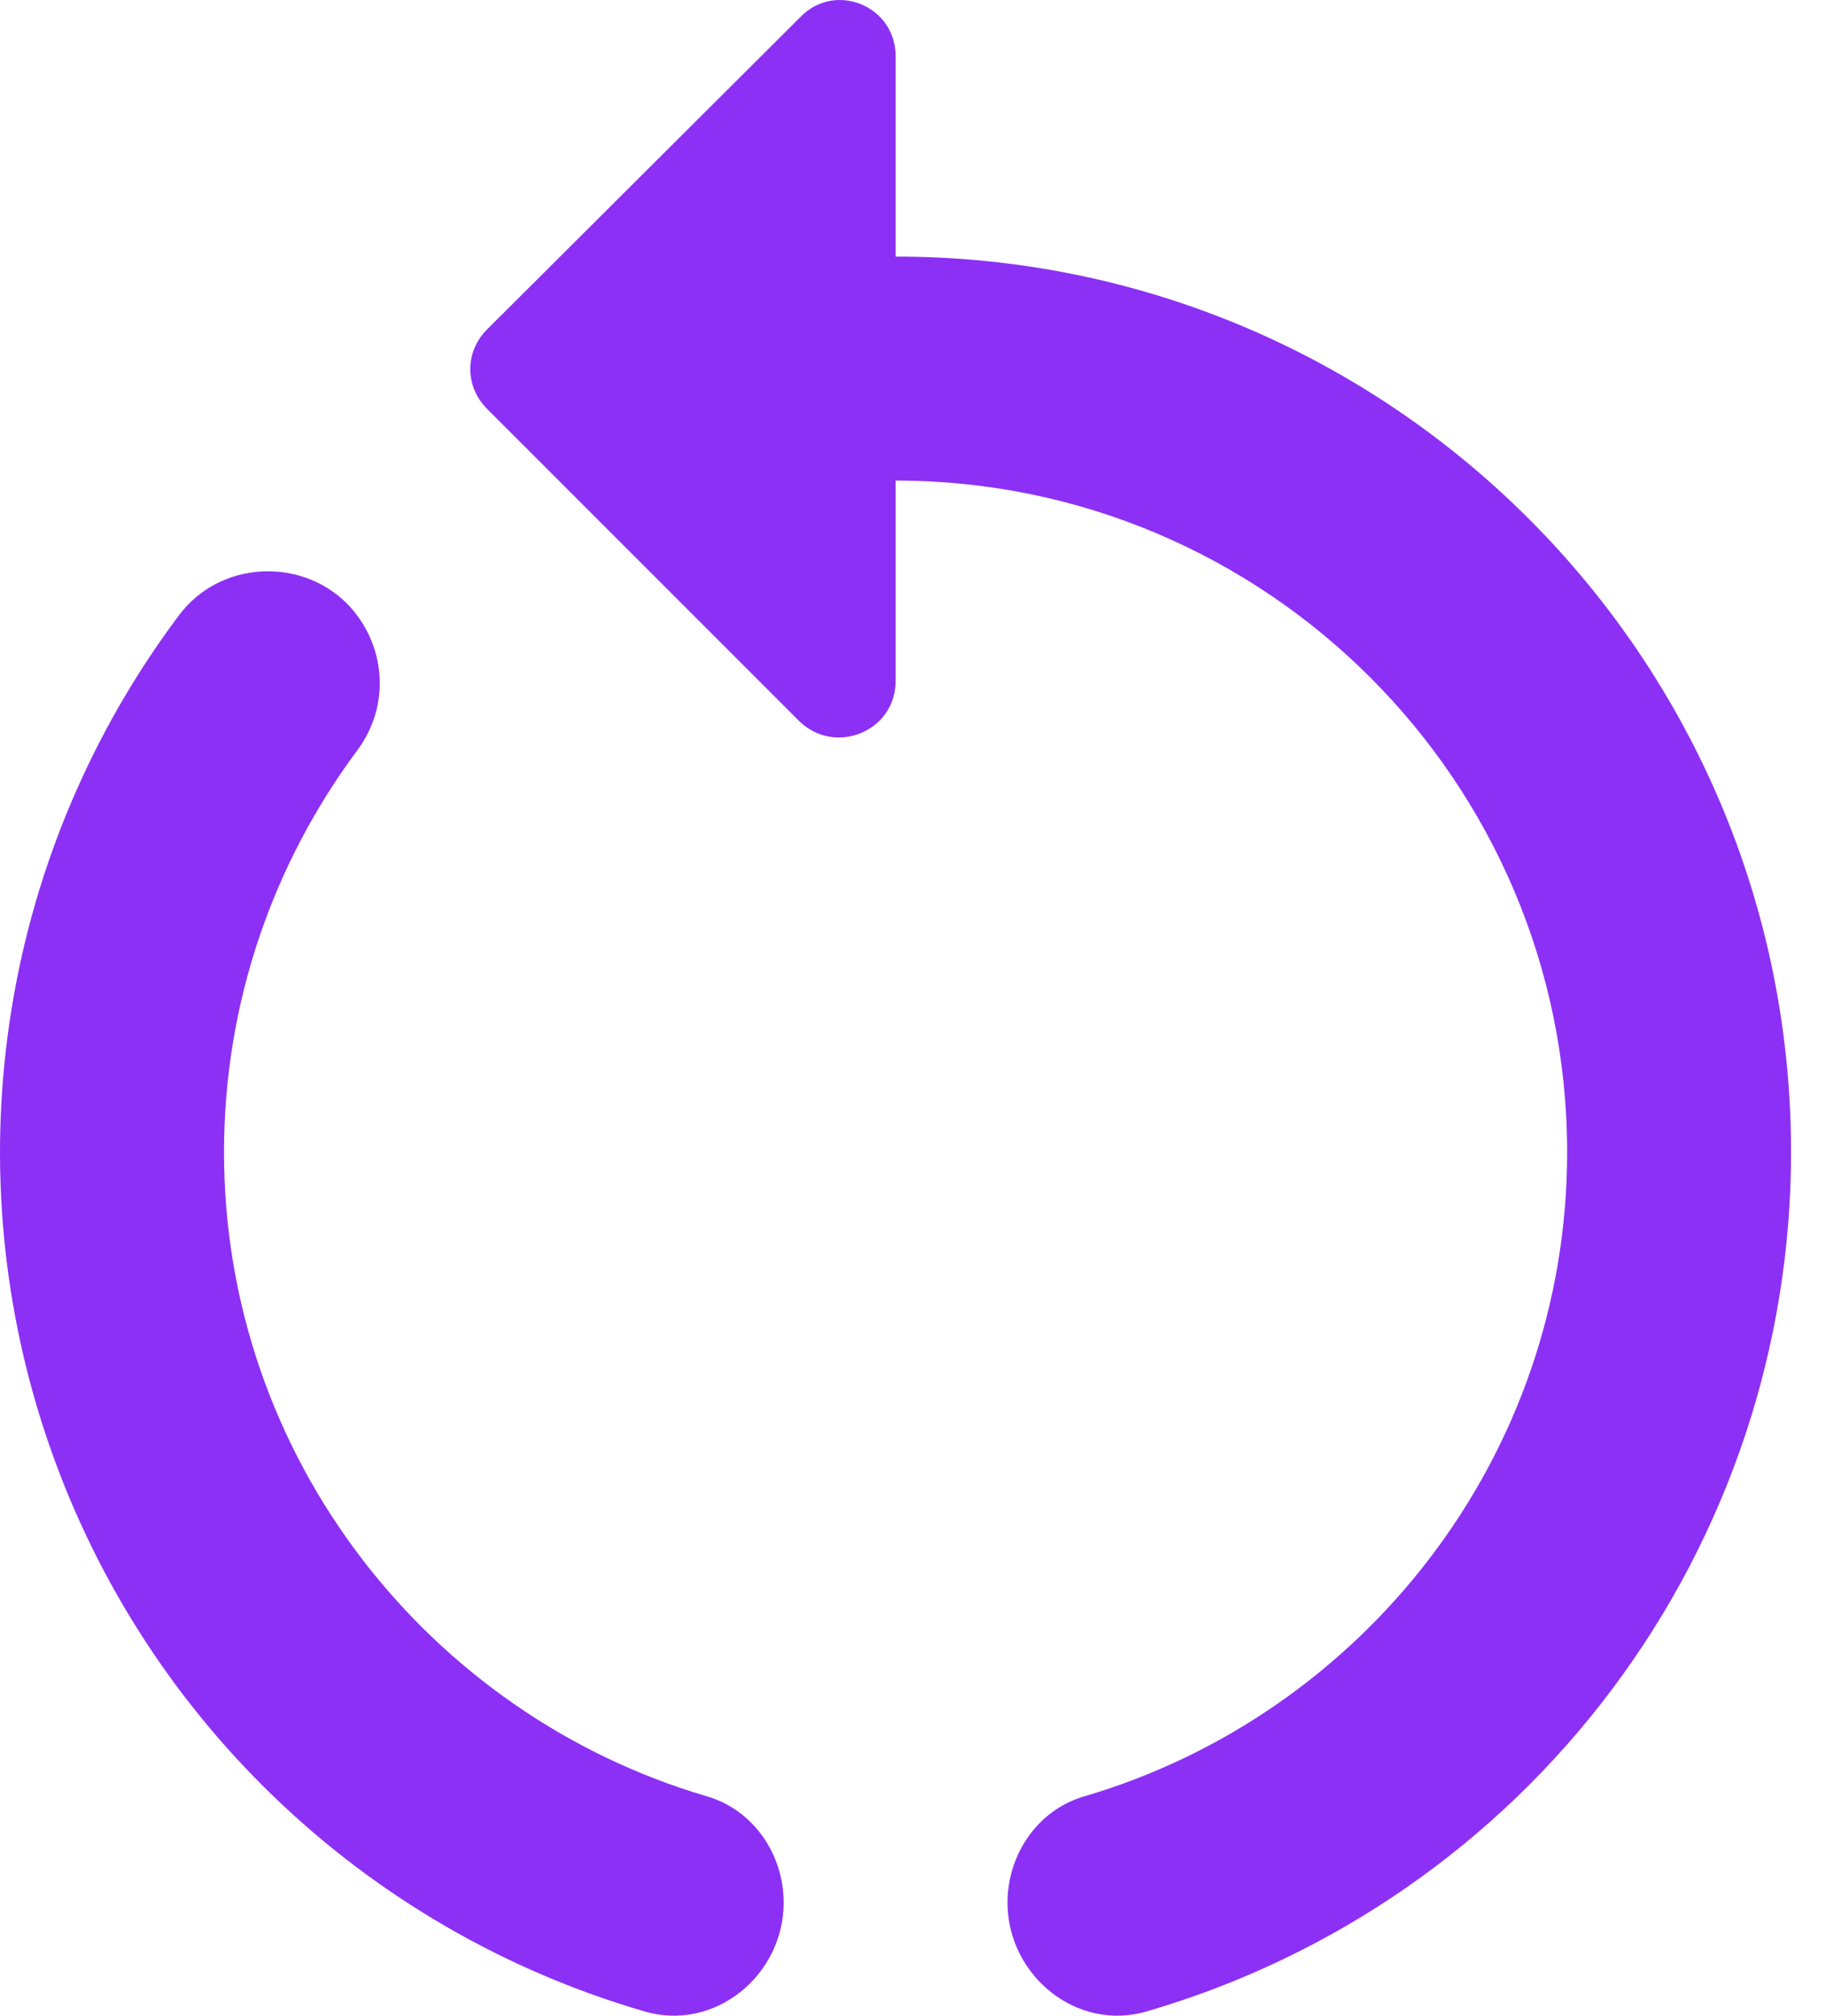
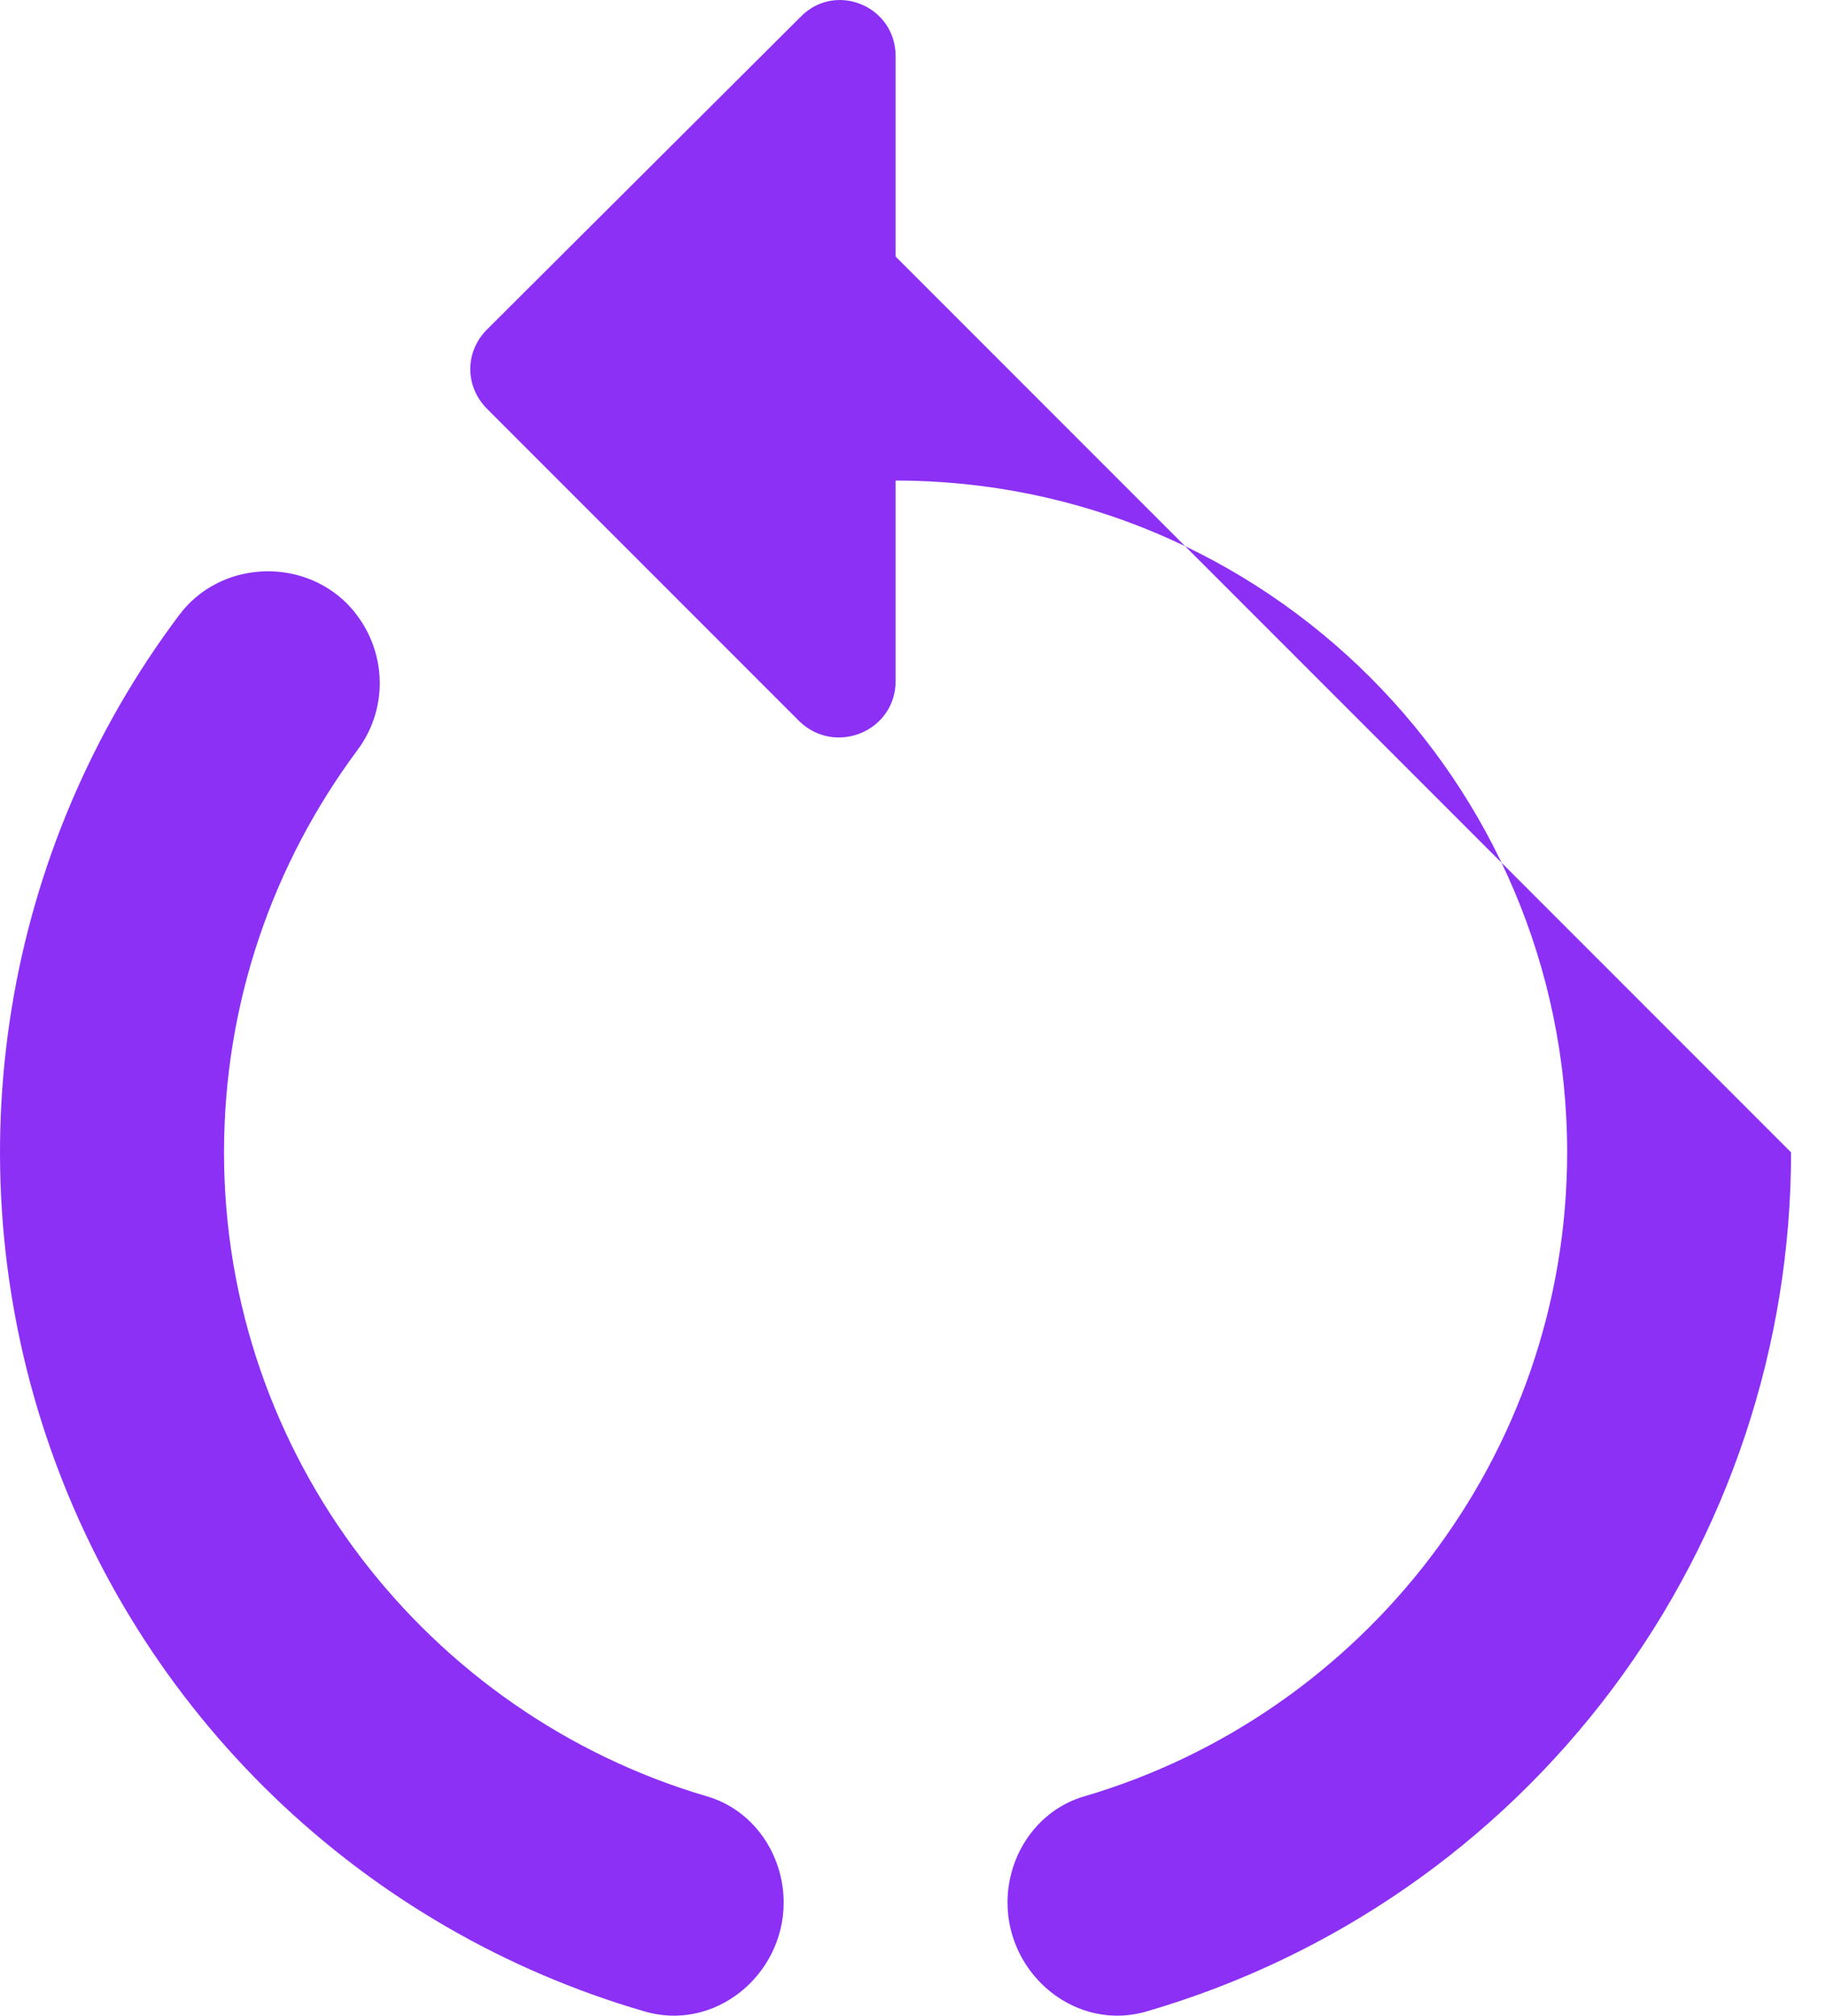
<svg xmlns="http://www.w3.org/2000/svg" width="29" height="32" viewBox="0 0 29 32" fill="none">
-   <path d="M14.224 4.073V0.892C14.224 0.092 13.264 -0.299 12.713 0.269L7.736 5.229C7.38 5.584 7.38 6.135 7.736 6.491L12.695 11.45C13.264 12.002 14.224 11.611 14.224 10.811V7.629C20.108 7.629 24.889 12.41 24.889 18.294C24.889 23.129 21.636 27.218 17.228 28.515C16.481 28.729 16.001 29.44 16.001 30.204C16.001 31.36 17.104 32.266 18.223 31.928C21.172 31.067 23.763 29.273 25.605 26.814C27.448 24.356 28.445 21.367 28.445 18.294C28.445 10.437 22.081 4.073 14.224 4.073ZM3.558 18.294C3.558 15.912 4.34 13.708 5.673 11.913C6.207 11.202 6.136 10.224 5.513 9.584C4.767 8.837 3.487 8.909 2.847 9.762C1.468 11.598 0.554 13.742 0.185 16.009C-0.184 18.276 0.001 20.599 0.727 22.778C1.452 24.958 2.695 26.929 4.349 28.522C6.003 30.116 8.019 31.285 10.224 31.928C11.344 32.266 12.446 31.36 12.446 30.204C12.446 29.44 11.966 28.729 11.22 28.515C6.811 27.218 3.558 23.129 3.558 18.294Z" fill="#8C30F5" />
+   <path d="M14.224 4.073V0.892C14.224 0.092 13.264 -0.299 12.713 0.269L7.736 5.229C7.38 5.584 7.38 6.135 7.736 6.491L12.695 11.45C13.264 12.002 14.224 11.611 14.224 10.811V7.629C20.108 7.629 24.889 12.41 24.889 18.294C24.889 23.129 21.636 27.218 17.228 28.515C16.481 28.729 16.001 29.44 16.001 30.204C16.001 31.36 17.104 32.266 18.223 31.928C21.172 31.067 23.763 29.273 25.605 26.814C27.448 24.356 28.445 21.367 28.445 18.294ZM3.558 18.294C3.558 15.912 4.34 13.708 5.673 11.913C6.207 11.202 6.136 10.224 5.513 9.584C4.767 8.837 3.487 8.909 2.847 9.762C1.468 11.598 0.554 13.742 0.185 16.009C-0.184 18.276 0.001 20.599 0.727 22.778C1.452 24.958 2.695 26.929 4.349 28.522C6.003 30.116 8.019 31.285 10.224 31.928C11.344 32.266 12.446 31.36 12.446 30.204C12.446 29.44 11.966 28.729 11.22 28.515C6.811 27.218 3.558 23.129 3.558 18.294Z" fill="#8C30F5" />
</svg>